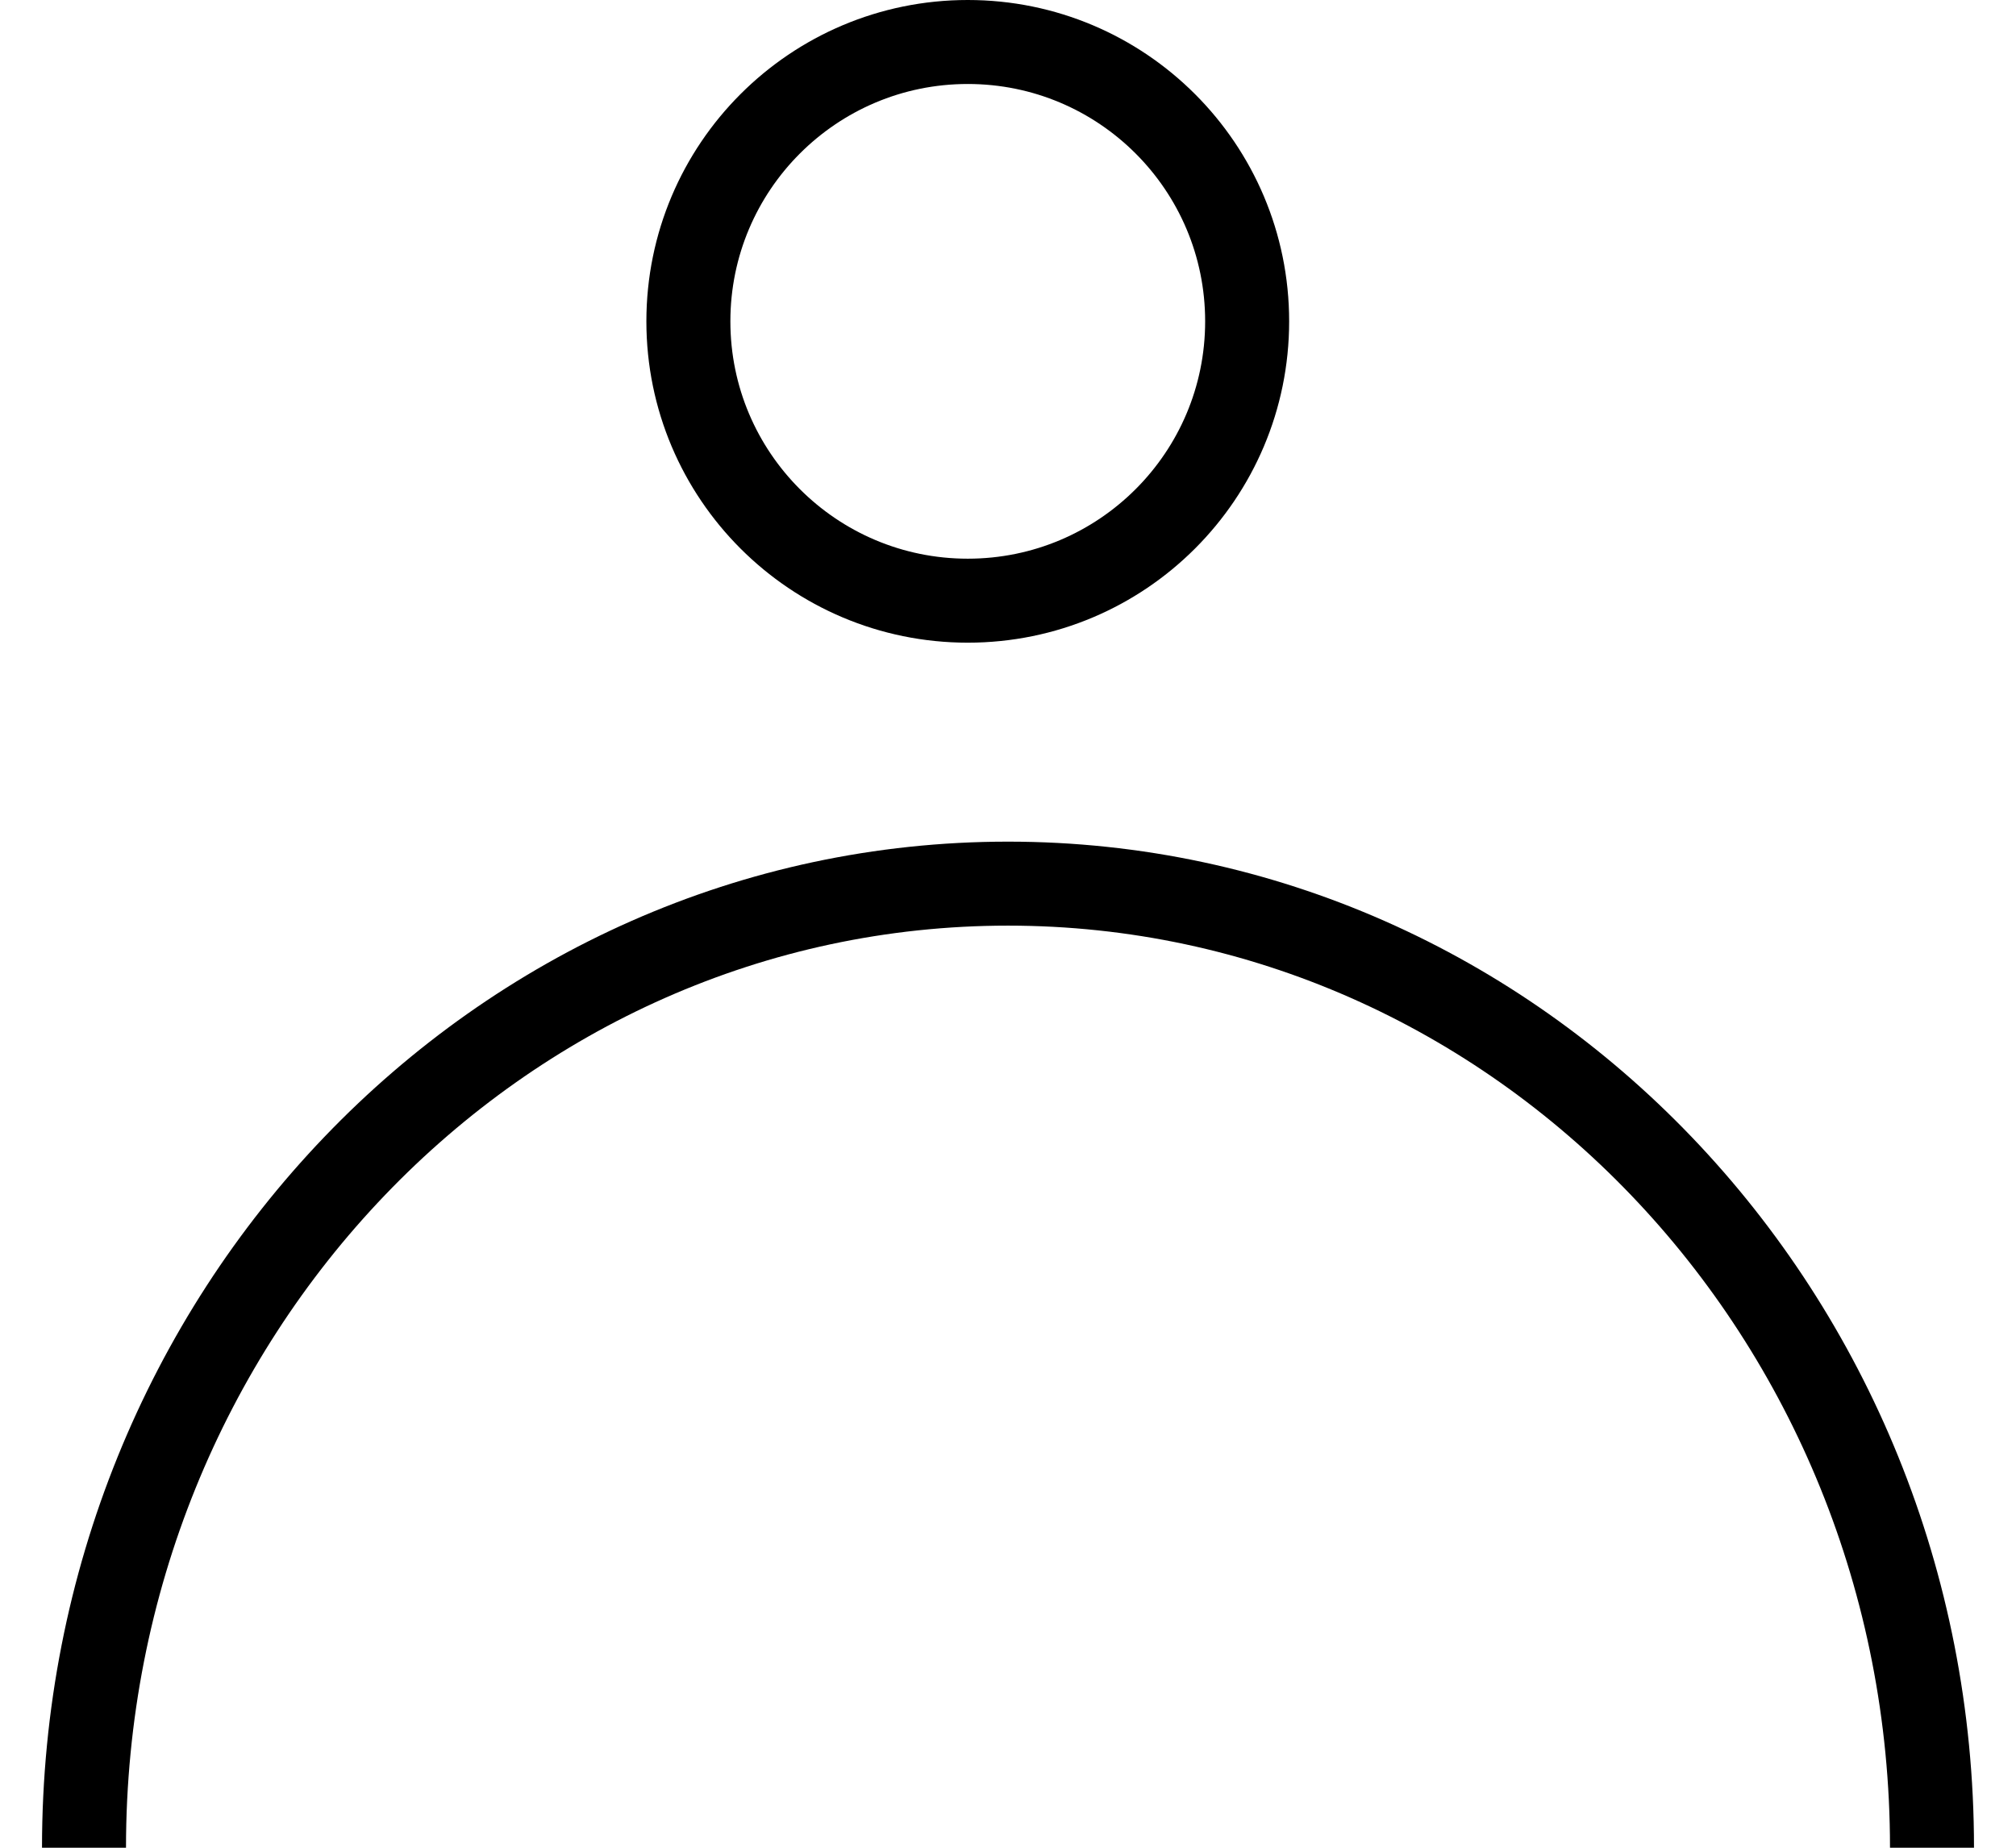
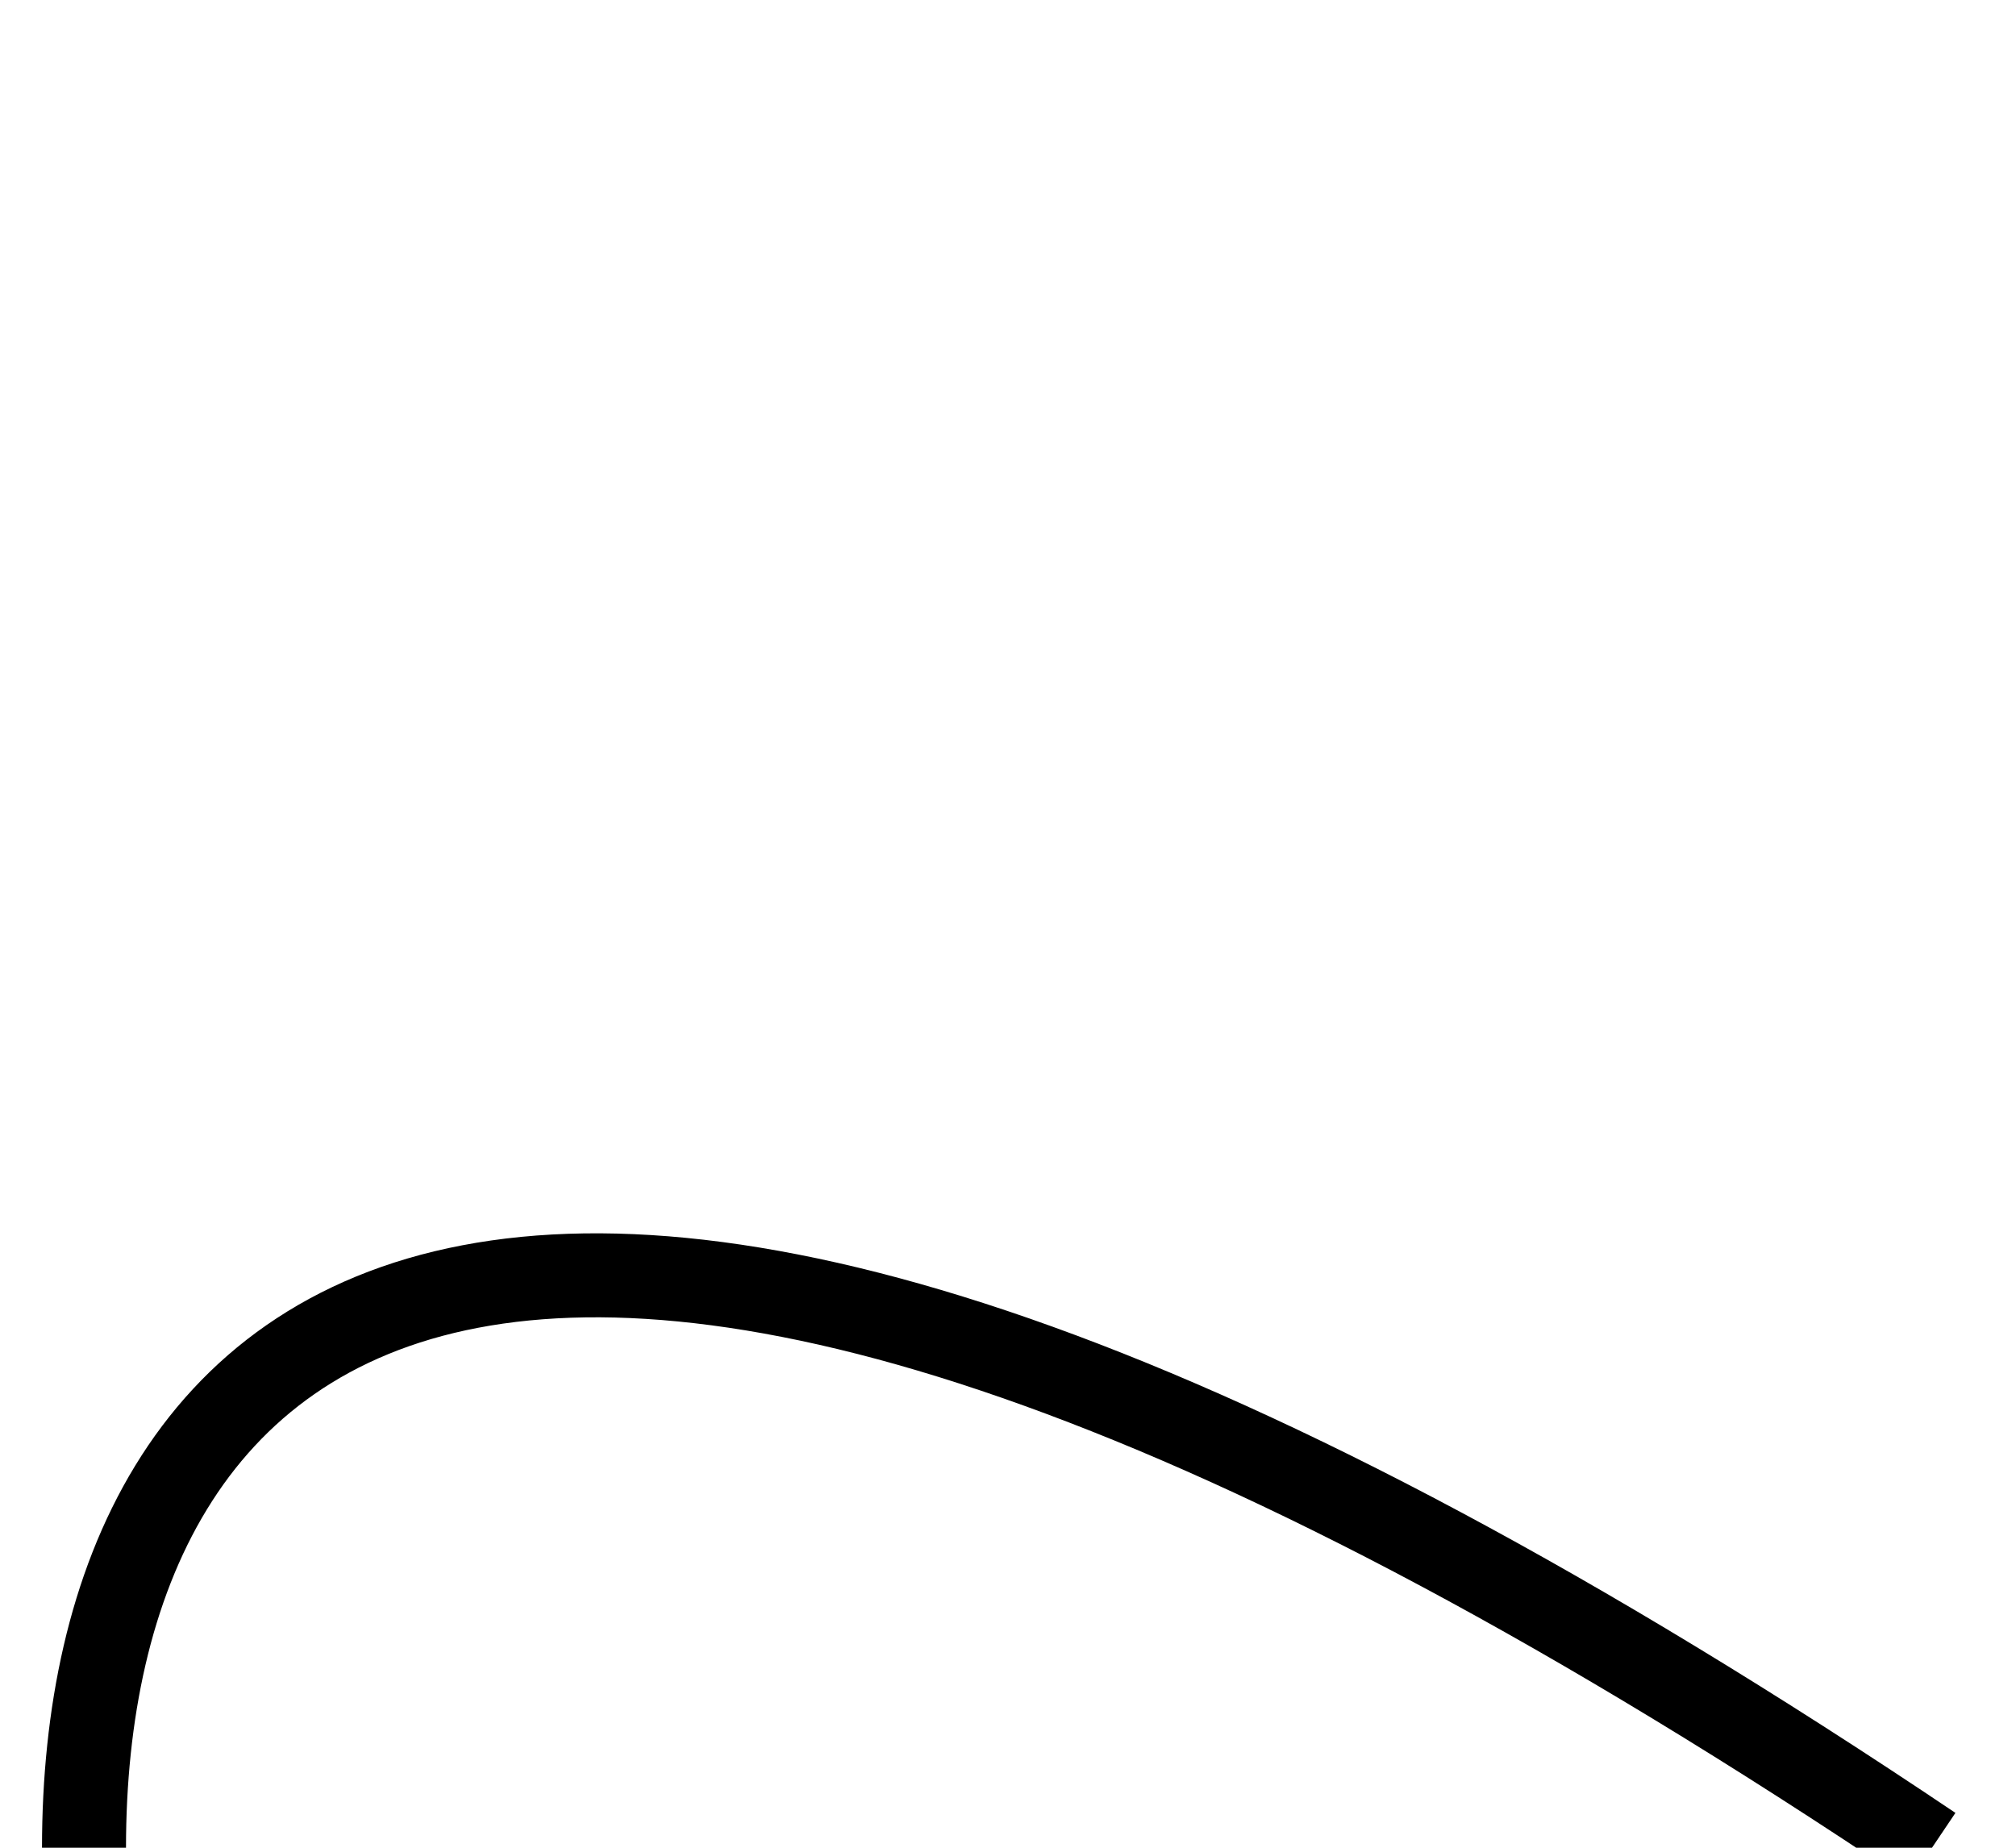
<svg xmlns="http://www.w3.org/2000/svg" width="24" height="22" viewBox="0 0 24 22" fill="none">
-   <circle cx="11.521" cy="3.826" r="3.326" stroke="black" />
-   <path d="M23 22C23 15.661 18.075 10.521 12 10.521C5.925 10.521 1 15.661 1 22" stroke="black" />
+   <path d="M23 22C5.925 10.521 1 15.661 1 22" stroke="black" />
</svg>